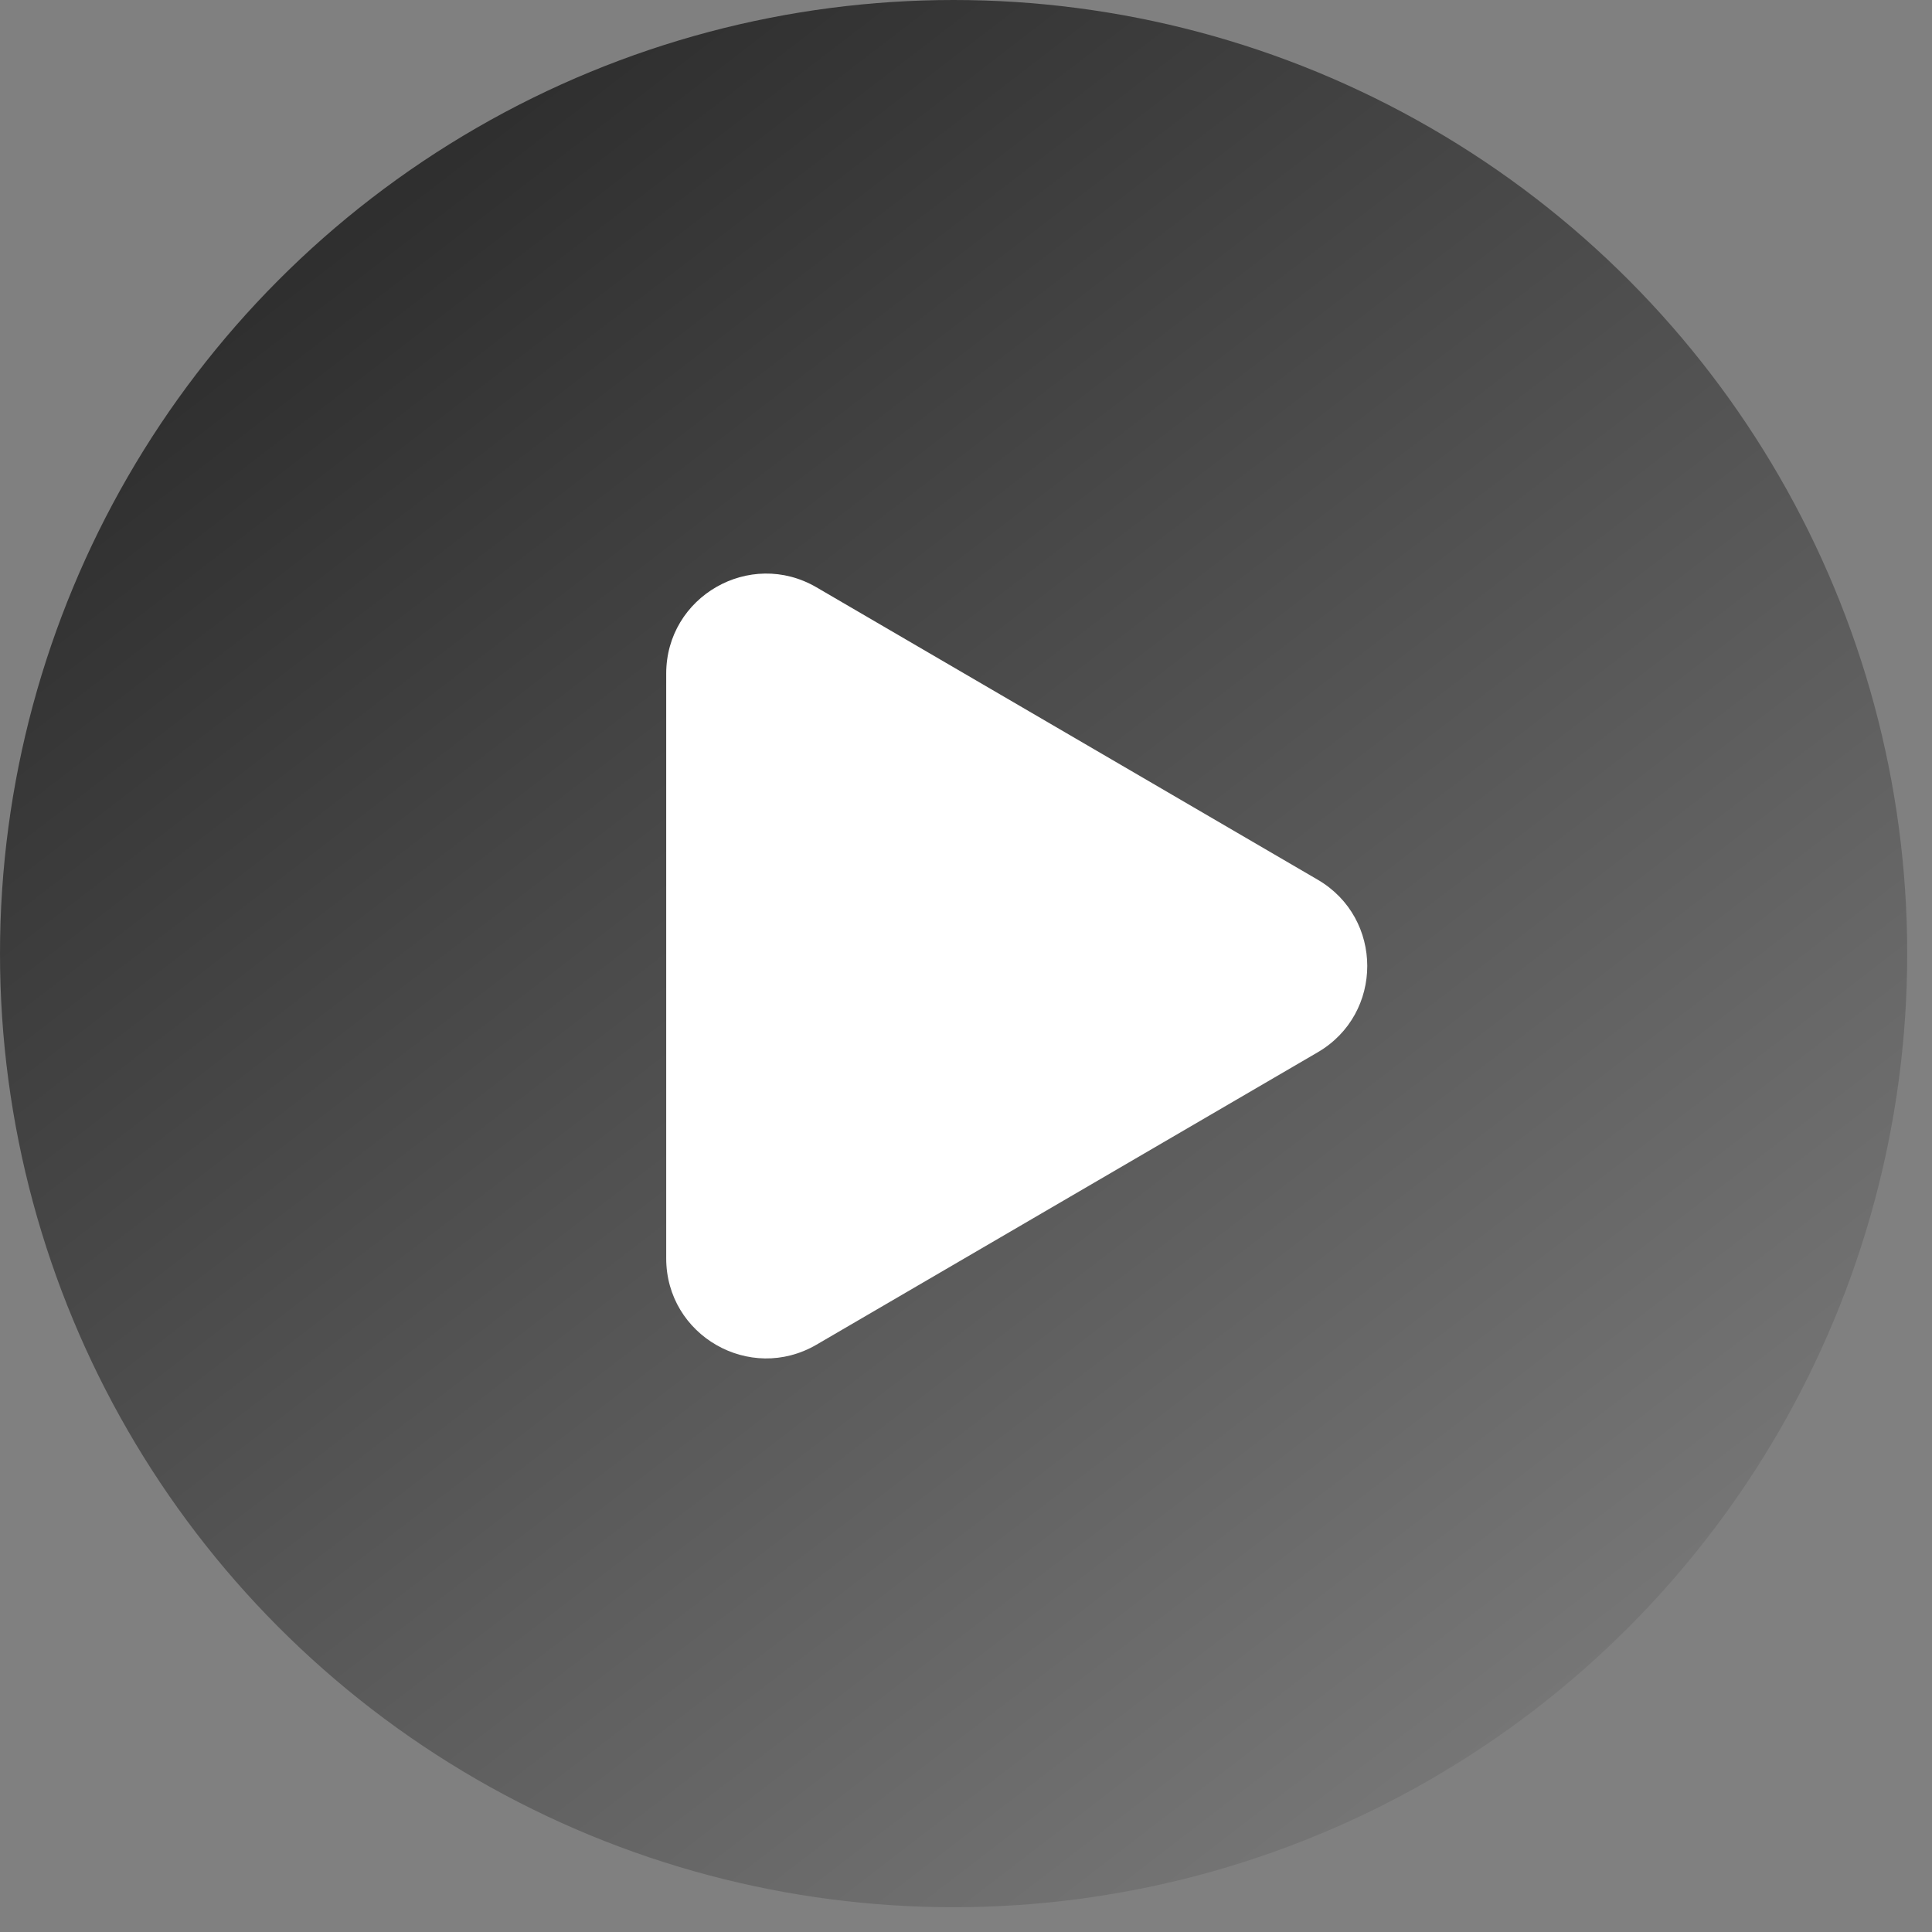
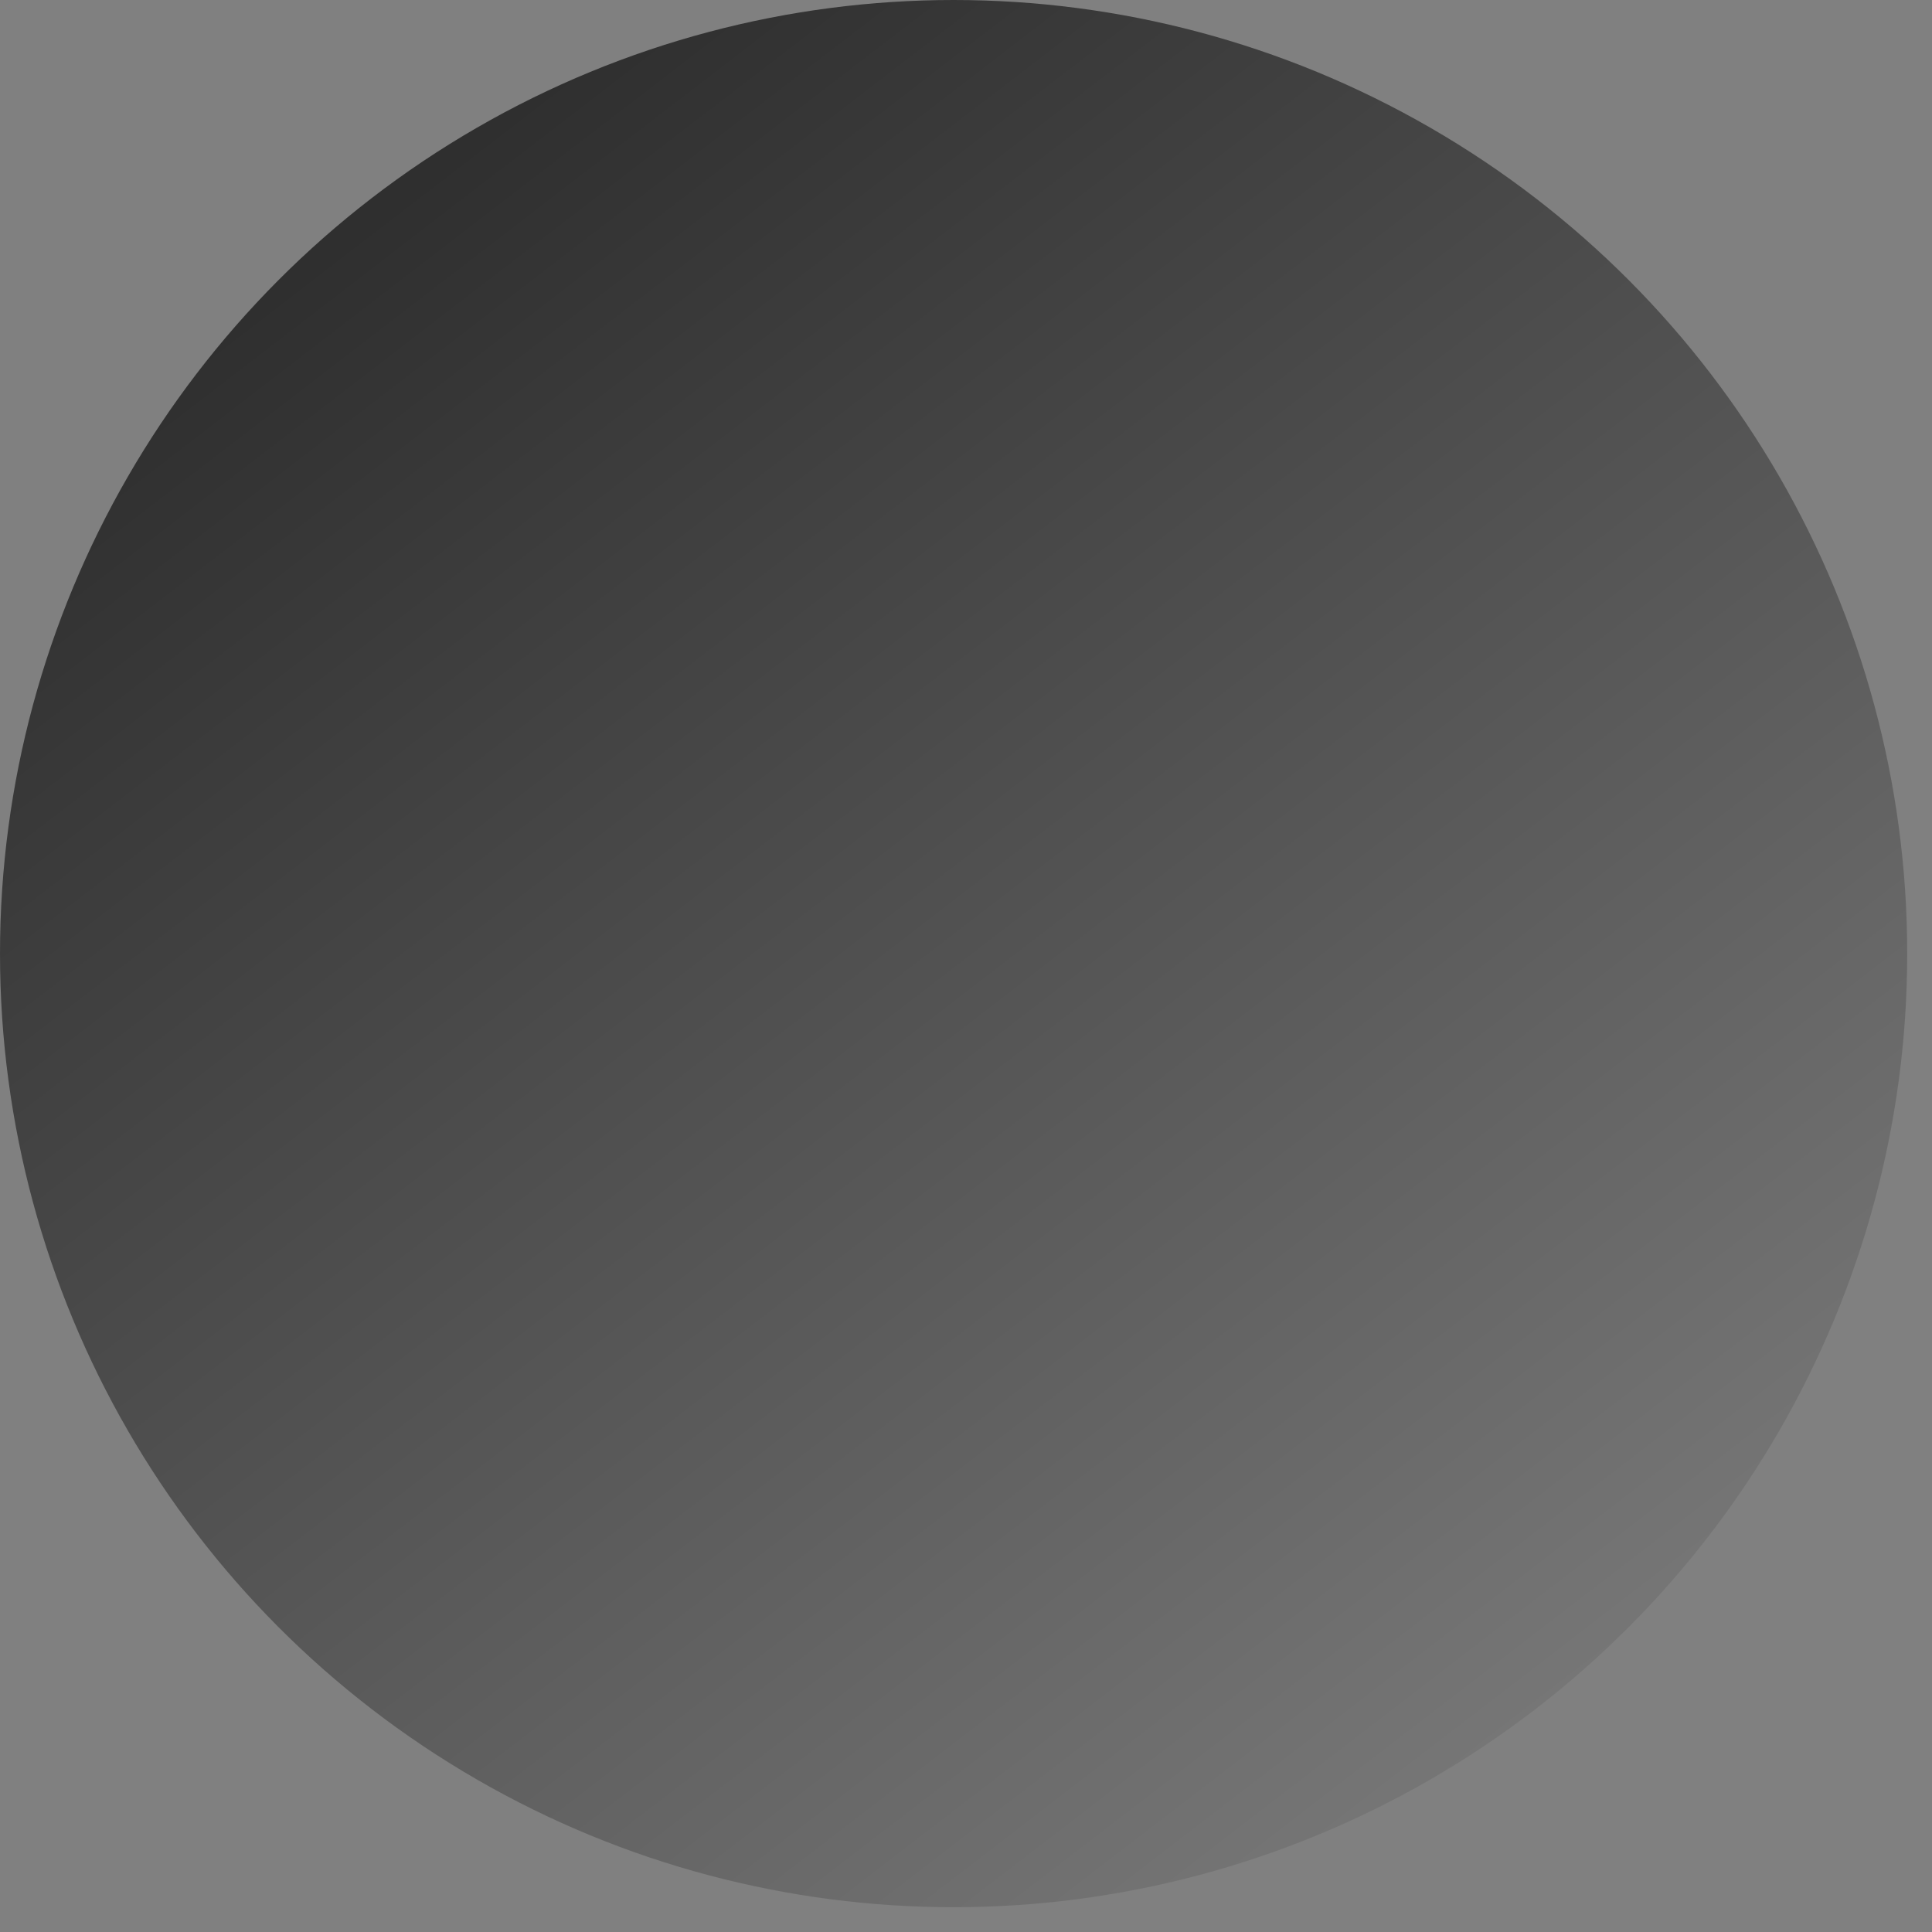
<svg xmlns="http://www.w3.org/2000/svg" width="58" height="58" viewBox="0 0 58 58" fill="none">
  <rect x="0" y="0" width="58" height="58" fill="#808080" stroke="none" />
  <circle cx="28.628" cy="28.628" r="28.628" fill="url(#paint0_linear_4841_12024)" />
-   <path d="M39.558 26.409C41.542 27.566 41.542 30.434 39.558 31.591L24.512 40.368C22.512 41.535 20 40.092 20 37.777L20 20.223C20 17.908 22.512 16.465 24.512 17.632L39.558 26.409Z" fill="white" />
  <defs>
    <linearGradient id="paint0_linear_4841_12024" x1="12" y1="5.912" x2="57" y2="64.412" gradientUnits="userSpaceOnUse">
      <stop stop-color="#2F2F2F" />
      <stop offset="1" stop-color="#8B8B8B" />
    </linearGradient>
  </defs>
</svg>